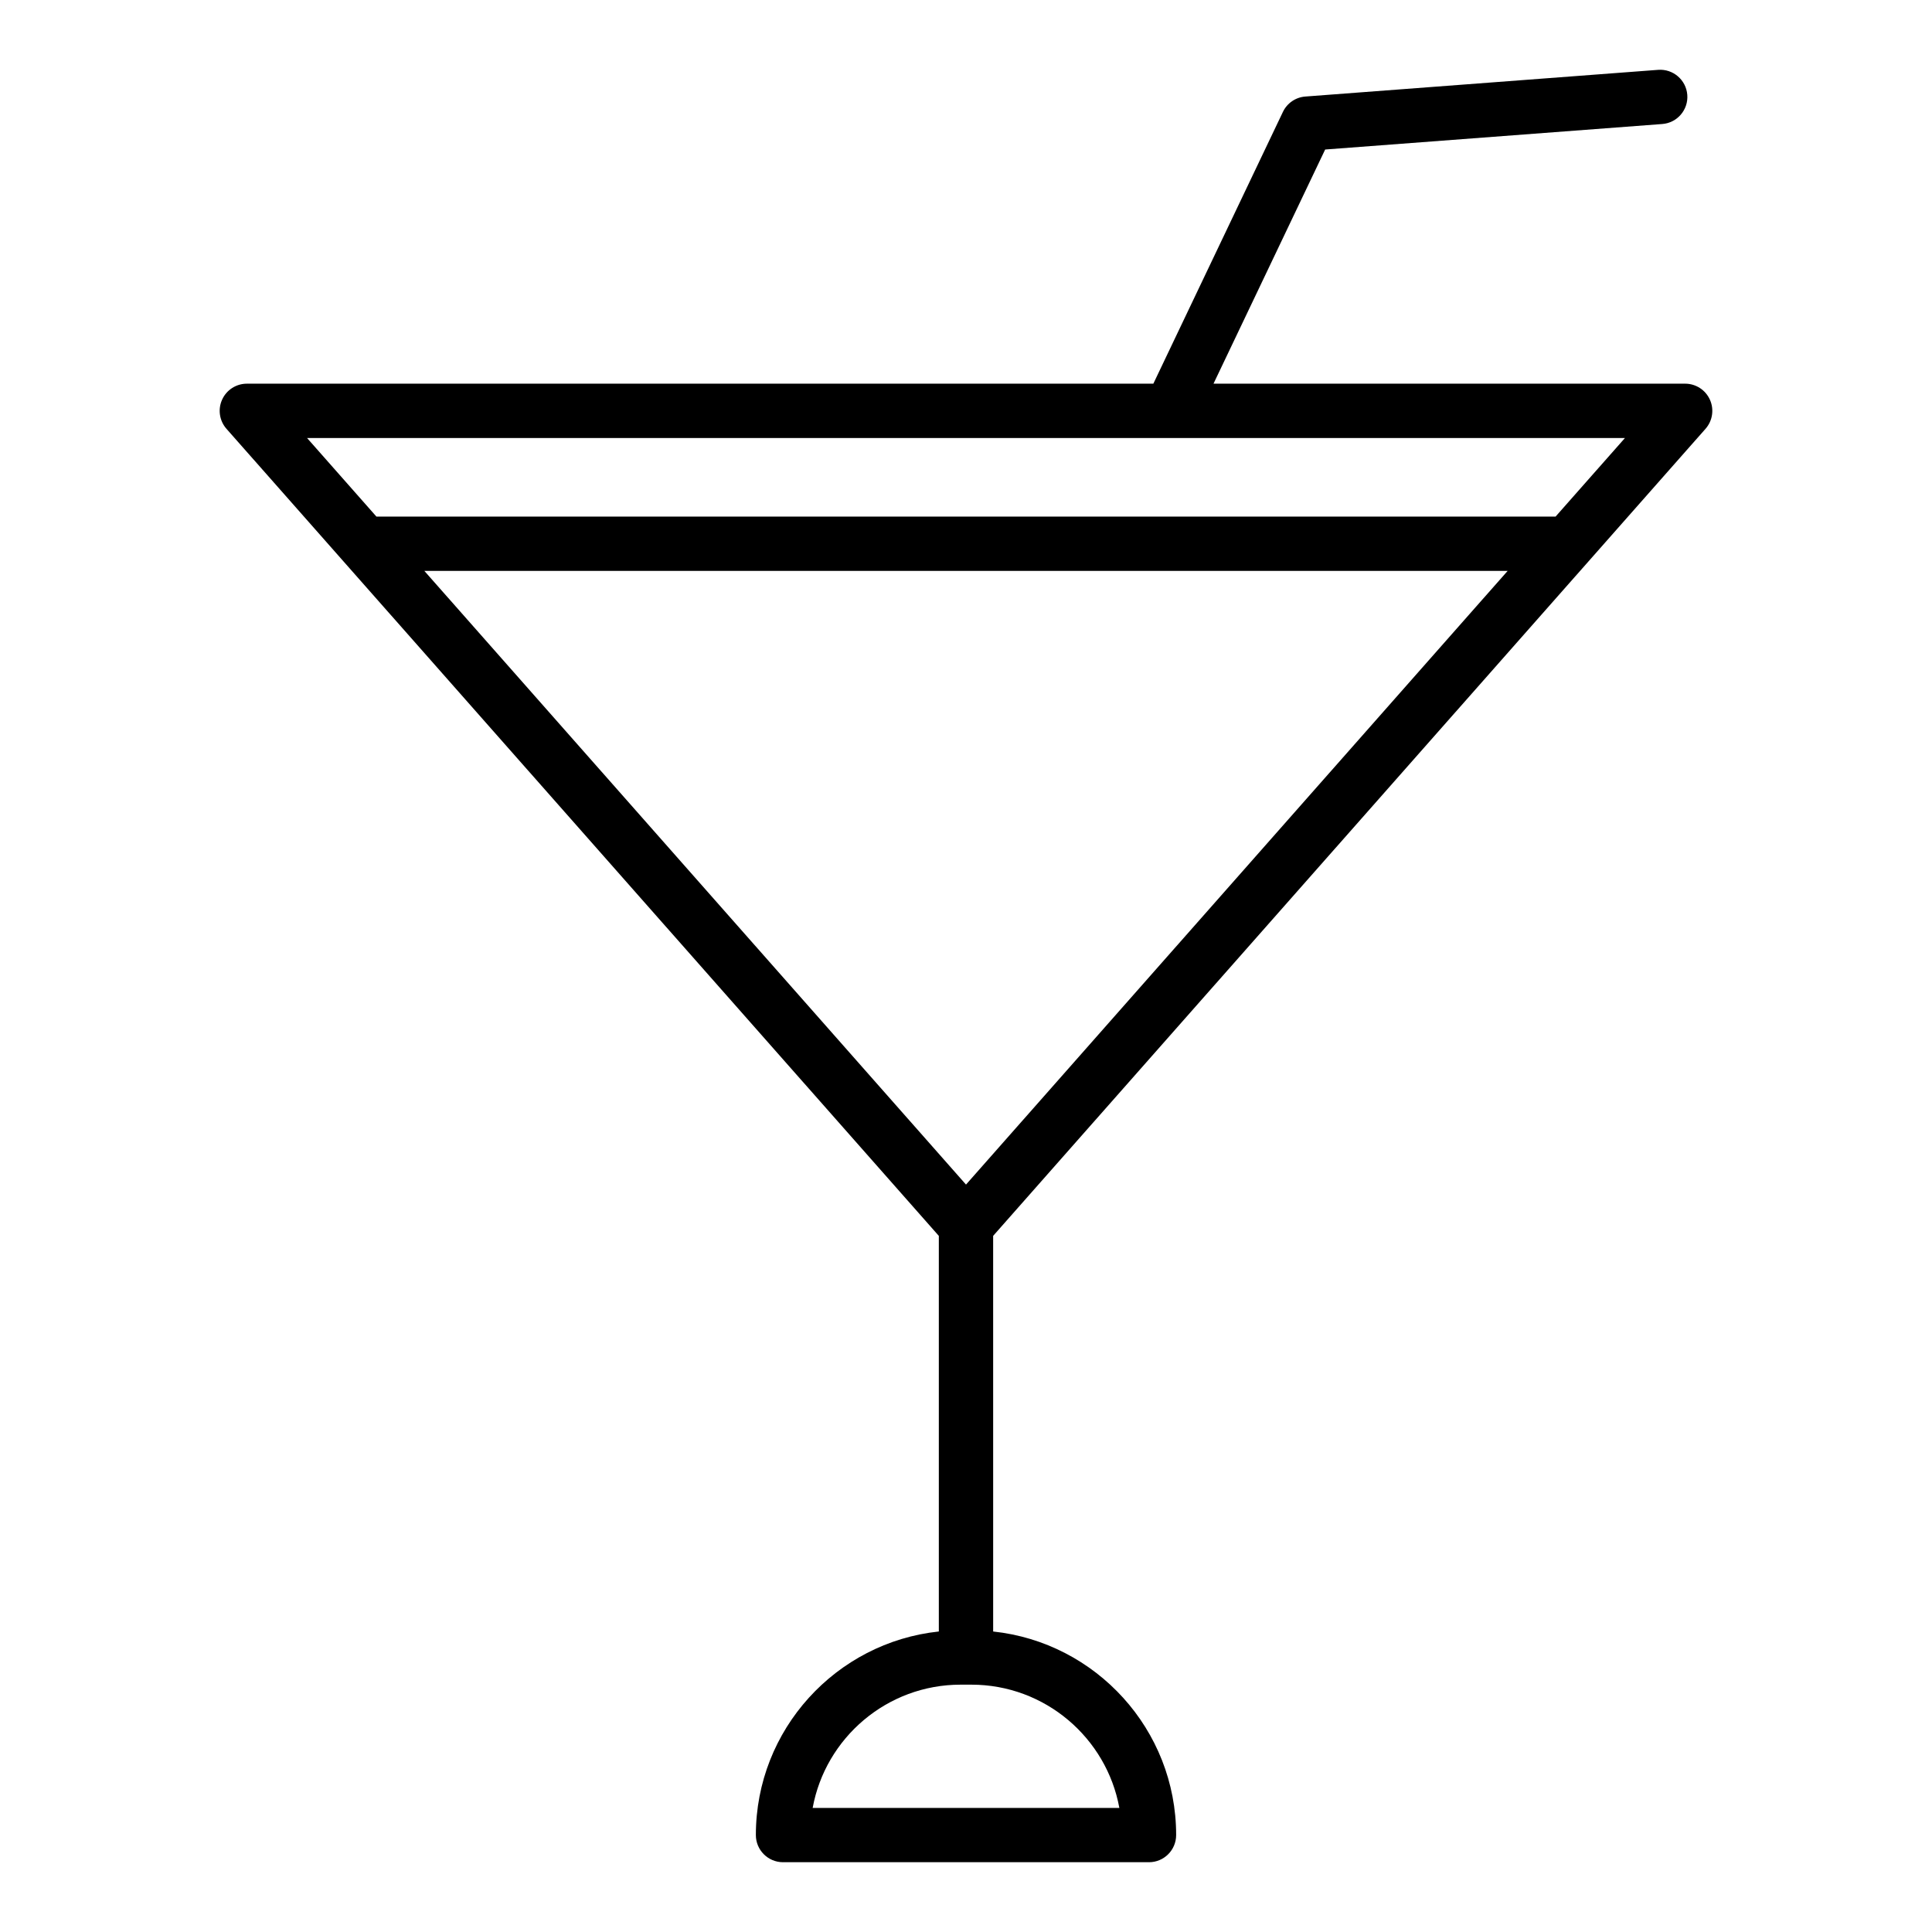
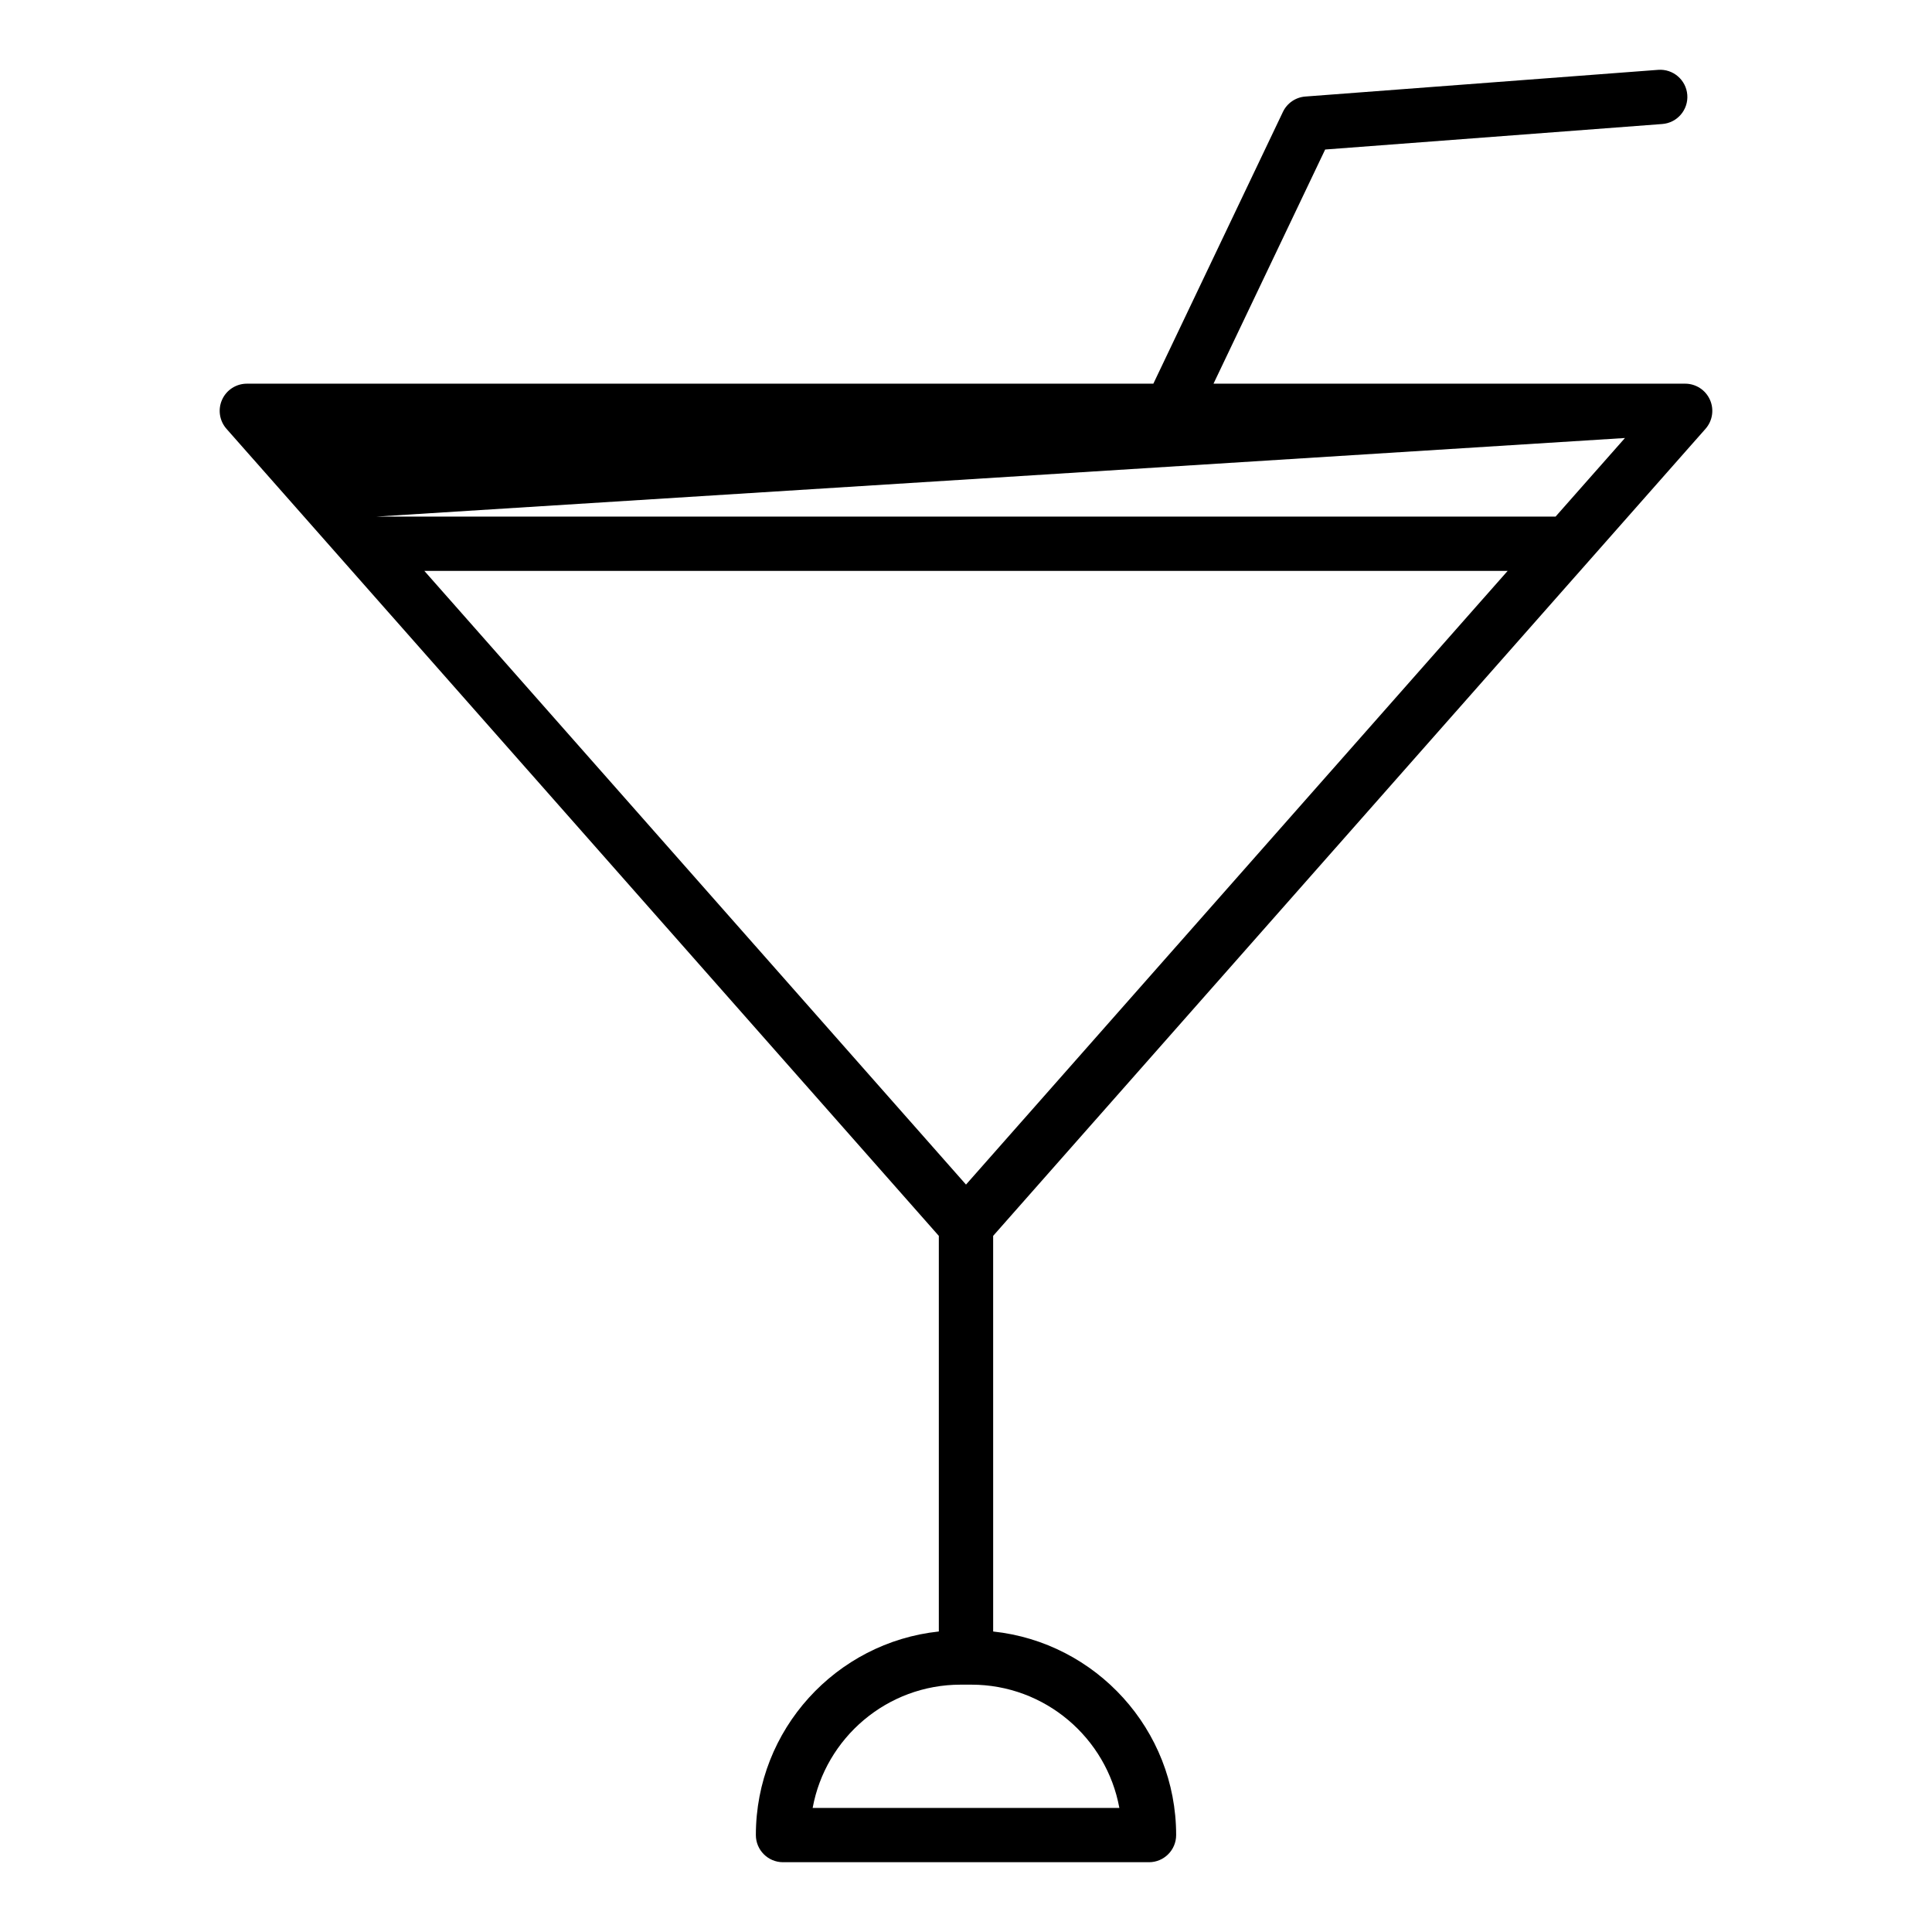
<svg xmlns="http://www.w3.org/2000/svg" fill="#000000" width="800px" height="800px" version="1.1" viewBox="144 144 512 512">
-   <path d="m595.98 257.64c1.871-2.117 2.328-5.141 1.16-7.723-1.16-2.578-3.727-4.238-6.559-4.238l-124.99 0.004 29.59-62.059 89.332-6.758c3.965-0.297 6.938-3.758 6.637-7.719-0.301-3.965-3.762-6.934-7.719-6.637l-93.496 7.074c-2.574 0.191-4.844 1.75-5.953 4.082l-34.332 72.016h-240.23c-2.832 0-5.398 1.66-6.559 4.238-1.168 2.578-0.711 5.602 1.16 7.723l188.78 213.88v104.84c-27.215 2.894-48.488 25.977-48.488 53.945 0 3.977 3.219 7.199 7.199 7.199h96.98c3.977 0 7.199-3.223 7.199-7.199 0-27.969-21.273-51.051-48.492-53.941l-0.004-104.85zm-339.52 37.656h287.08l-143.54 162.63zm318.17-35.219-18.383 20.824h-312.49l-18.383-20.824zm-133.99 363.04h-81.277c3.394-18.559 19.688-32.664 39.211-32.664h2.856c19.523 0 35.816 14.105 39.211 32.664z" />
+   <path d="m595.98 257.64c1.871-2.117 2.328-5.141 1.16-7.723-1.16-2.578-3.727-4.238-6.559-4.238l-124.99 0.004 29.59-62.059 89.332-6.758c3.965-0.297 6.938-3.758 6.637-7.719-0.301-3.965-3.762-6.934-7.719-6.637l-93.496 7.074c-2.574 0.191-4.844 1.75-5.953 4.082l-34.332 72.016h-240.23c-2.832 0-5.398 1.66-6.559 4.238-1.168 2.578-0.711 5.602 1.16 7.723l188.78 213.88v104.84c-27.215 2.894-48.488 25.977-48.488 53.945 0 3.977 3.219 7.199 7.199 7.199h96.98c3.977 0 7.199-3.223 7.199-7.199 0-27.969-21.273-51.051-48.492-53.941l-0.004-104.85zm-339.52 37.656h287.08l-143.54 162.63zm318.17-35.219-18.383 20.824h-312.49zm-133.99 363.04h-81.277c3.394-18.559 19.688-32.664 39.211-32.664h2.856c19.523 0 35.816 14.105 39.211 32.664z" />
</svg>